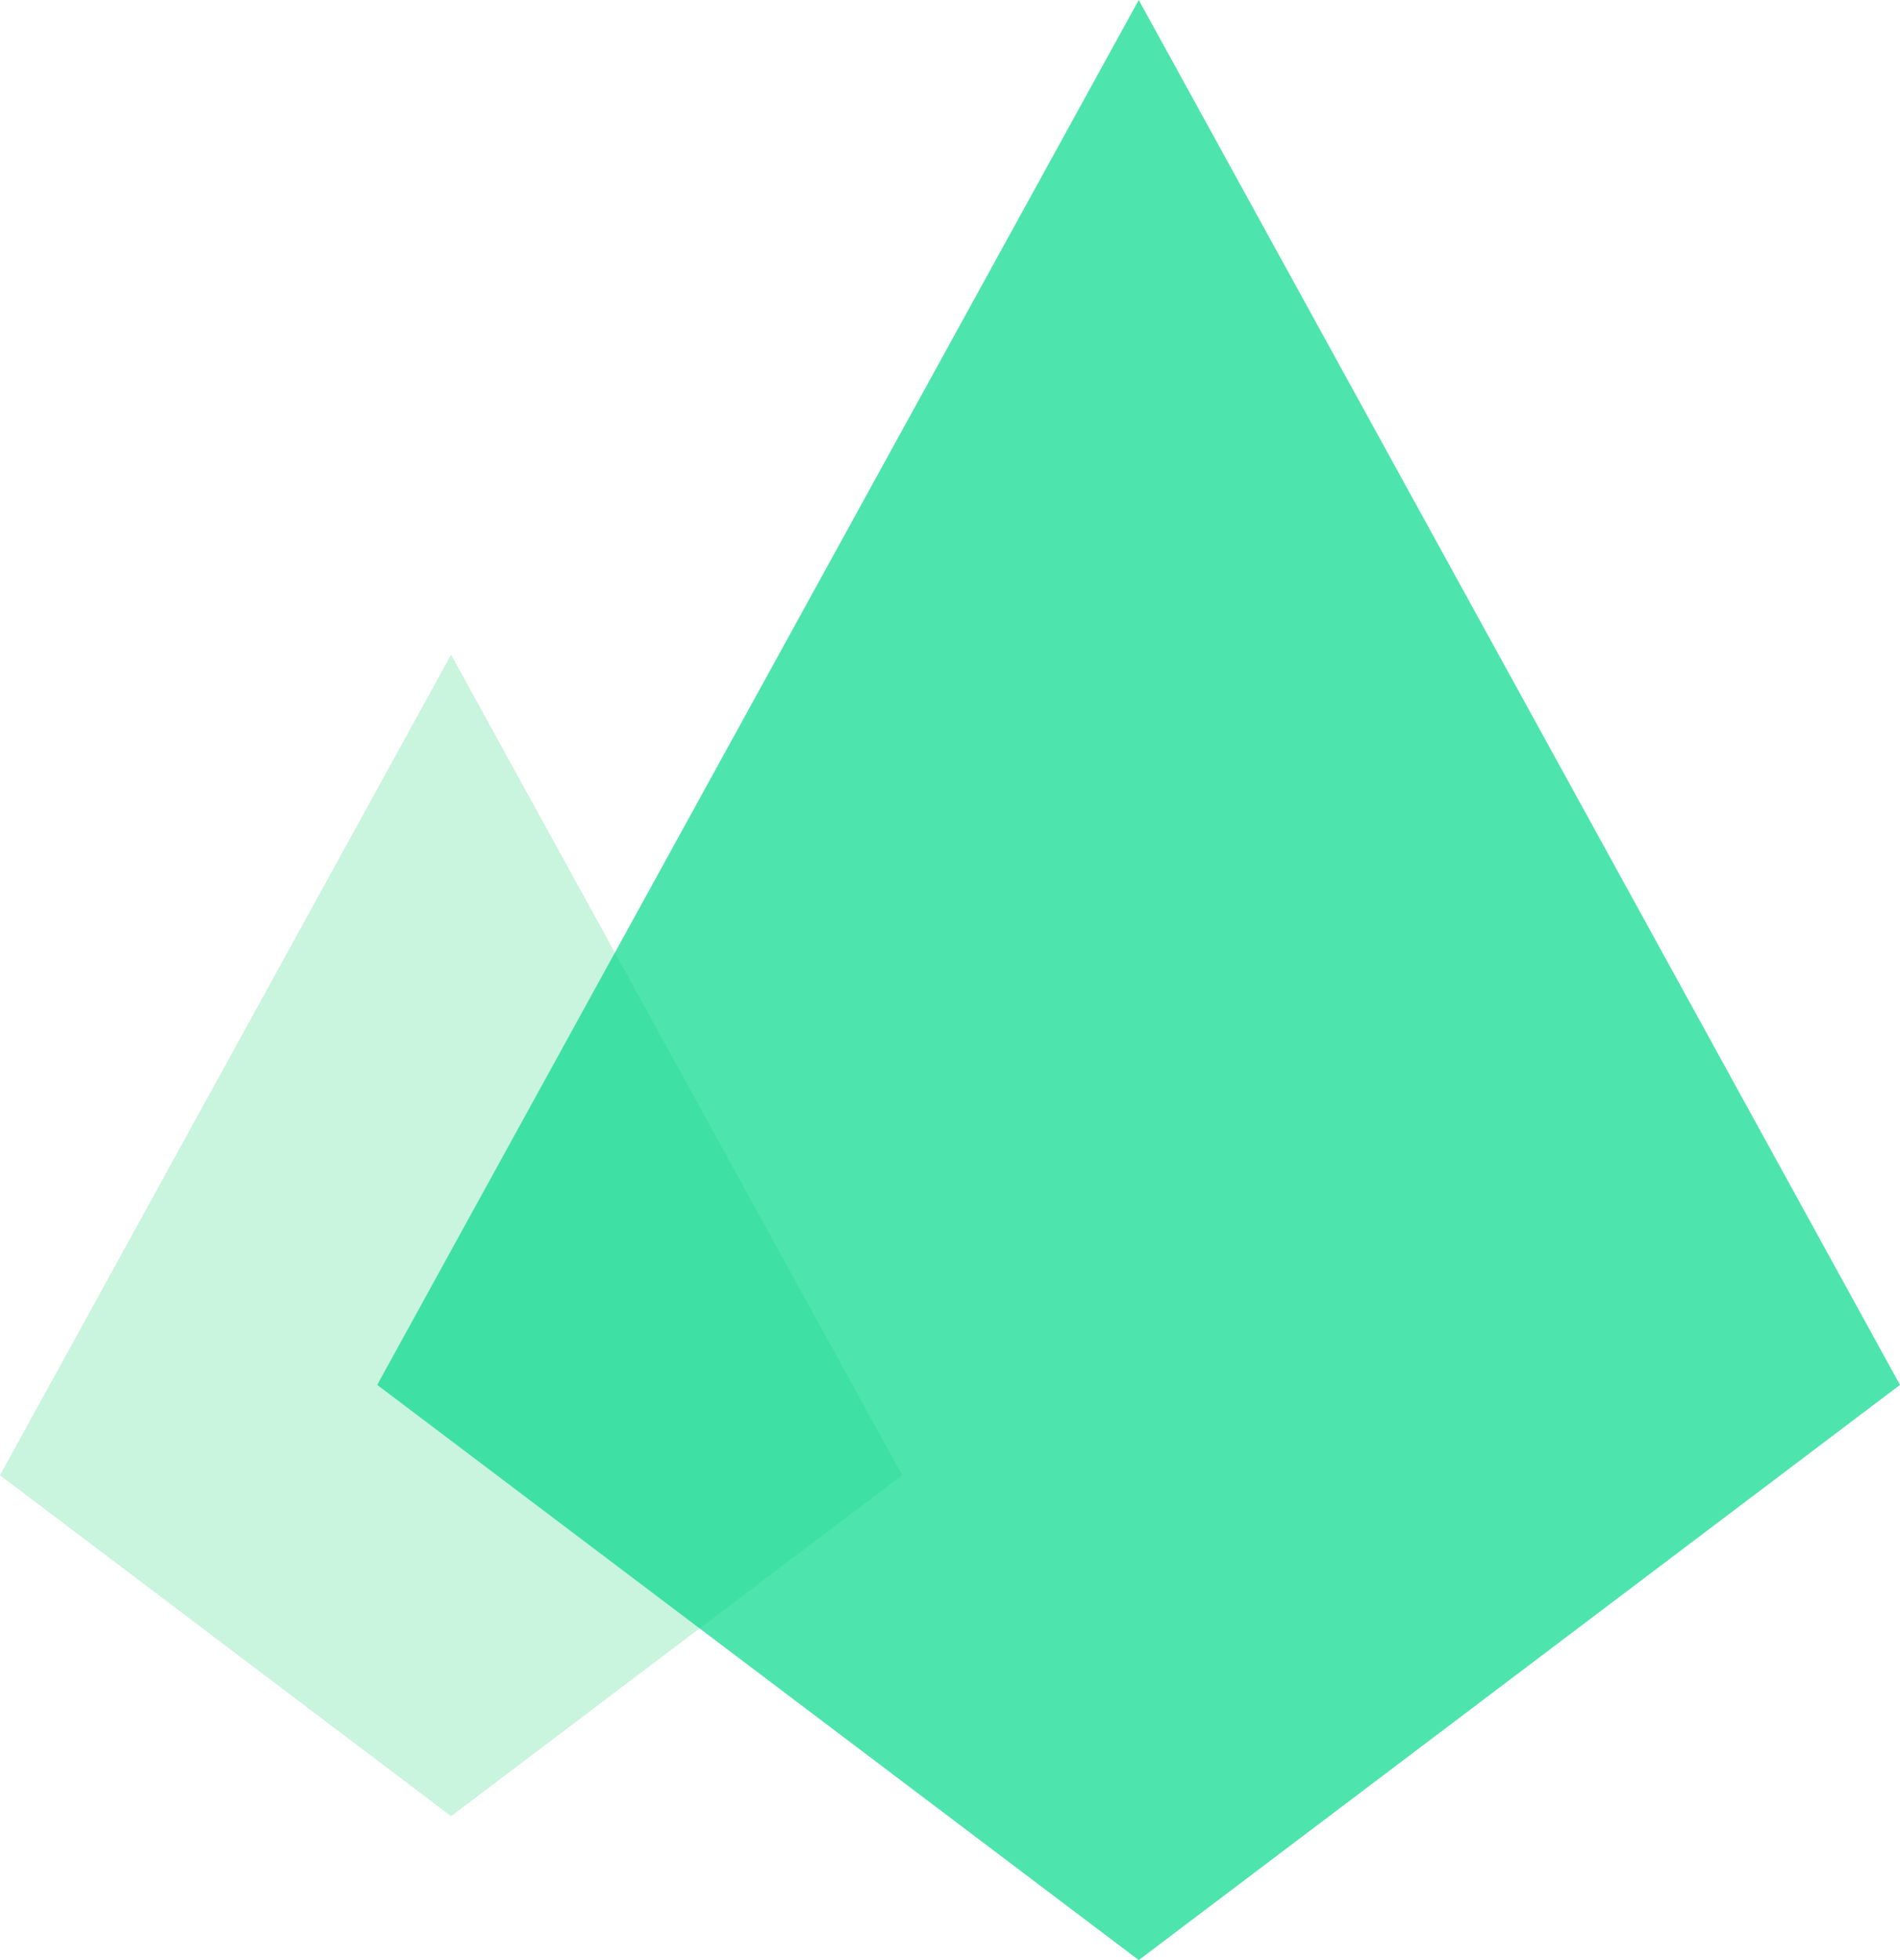
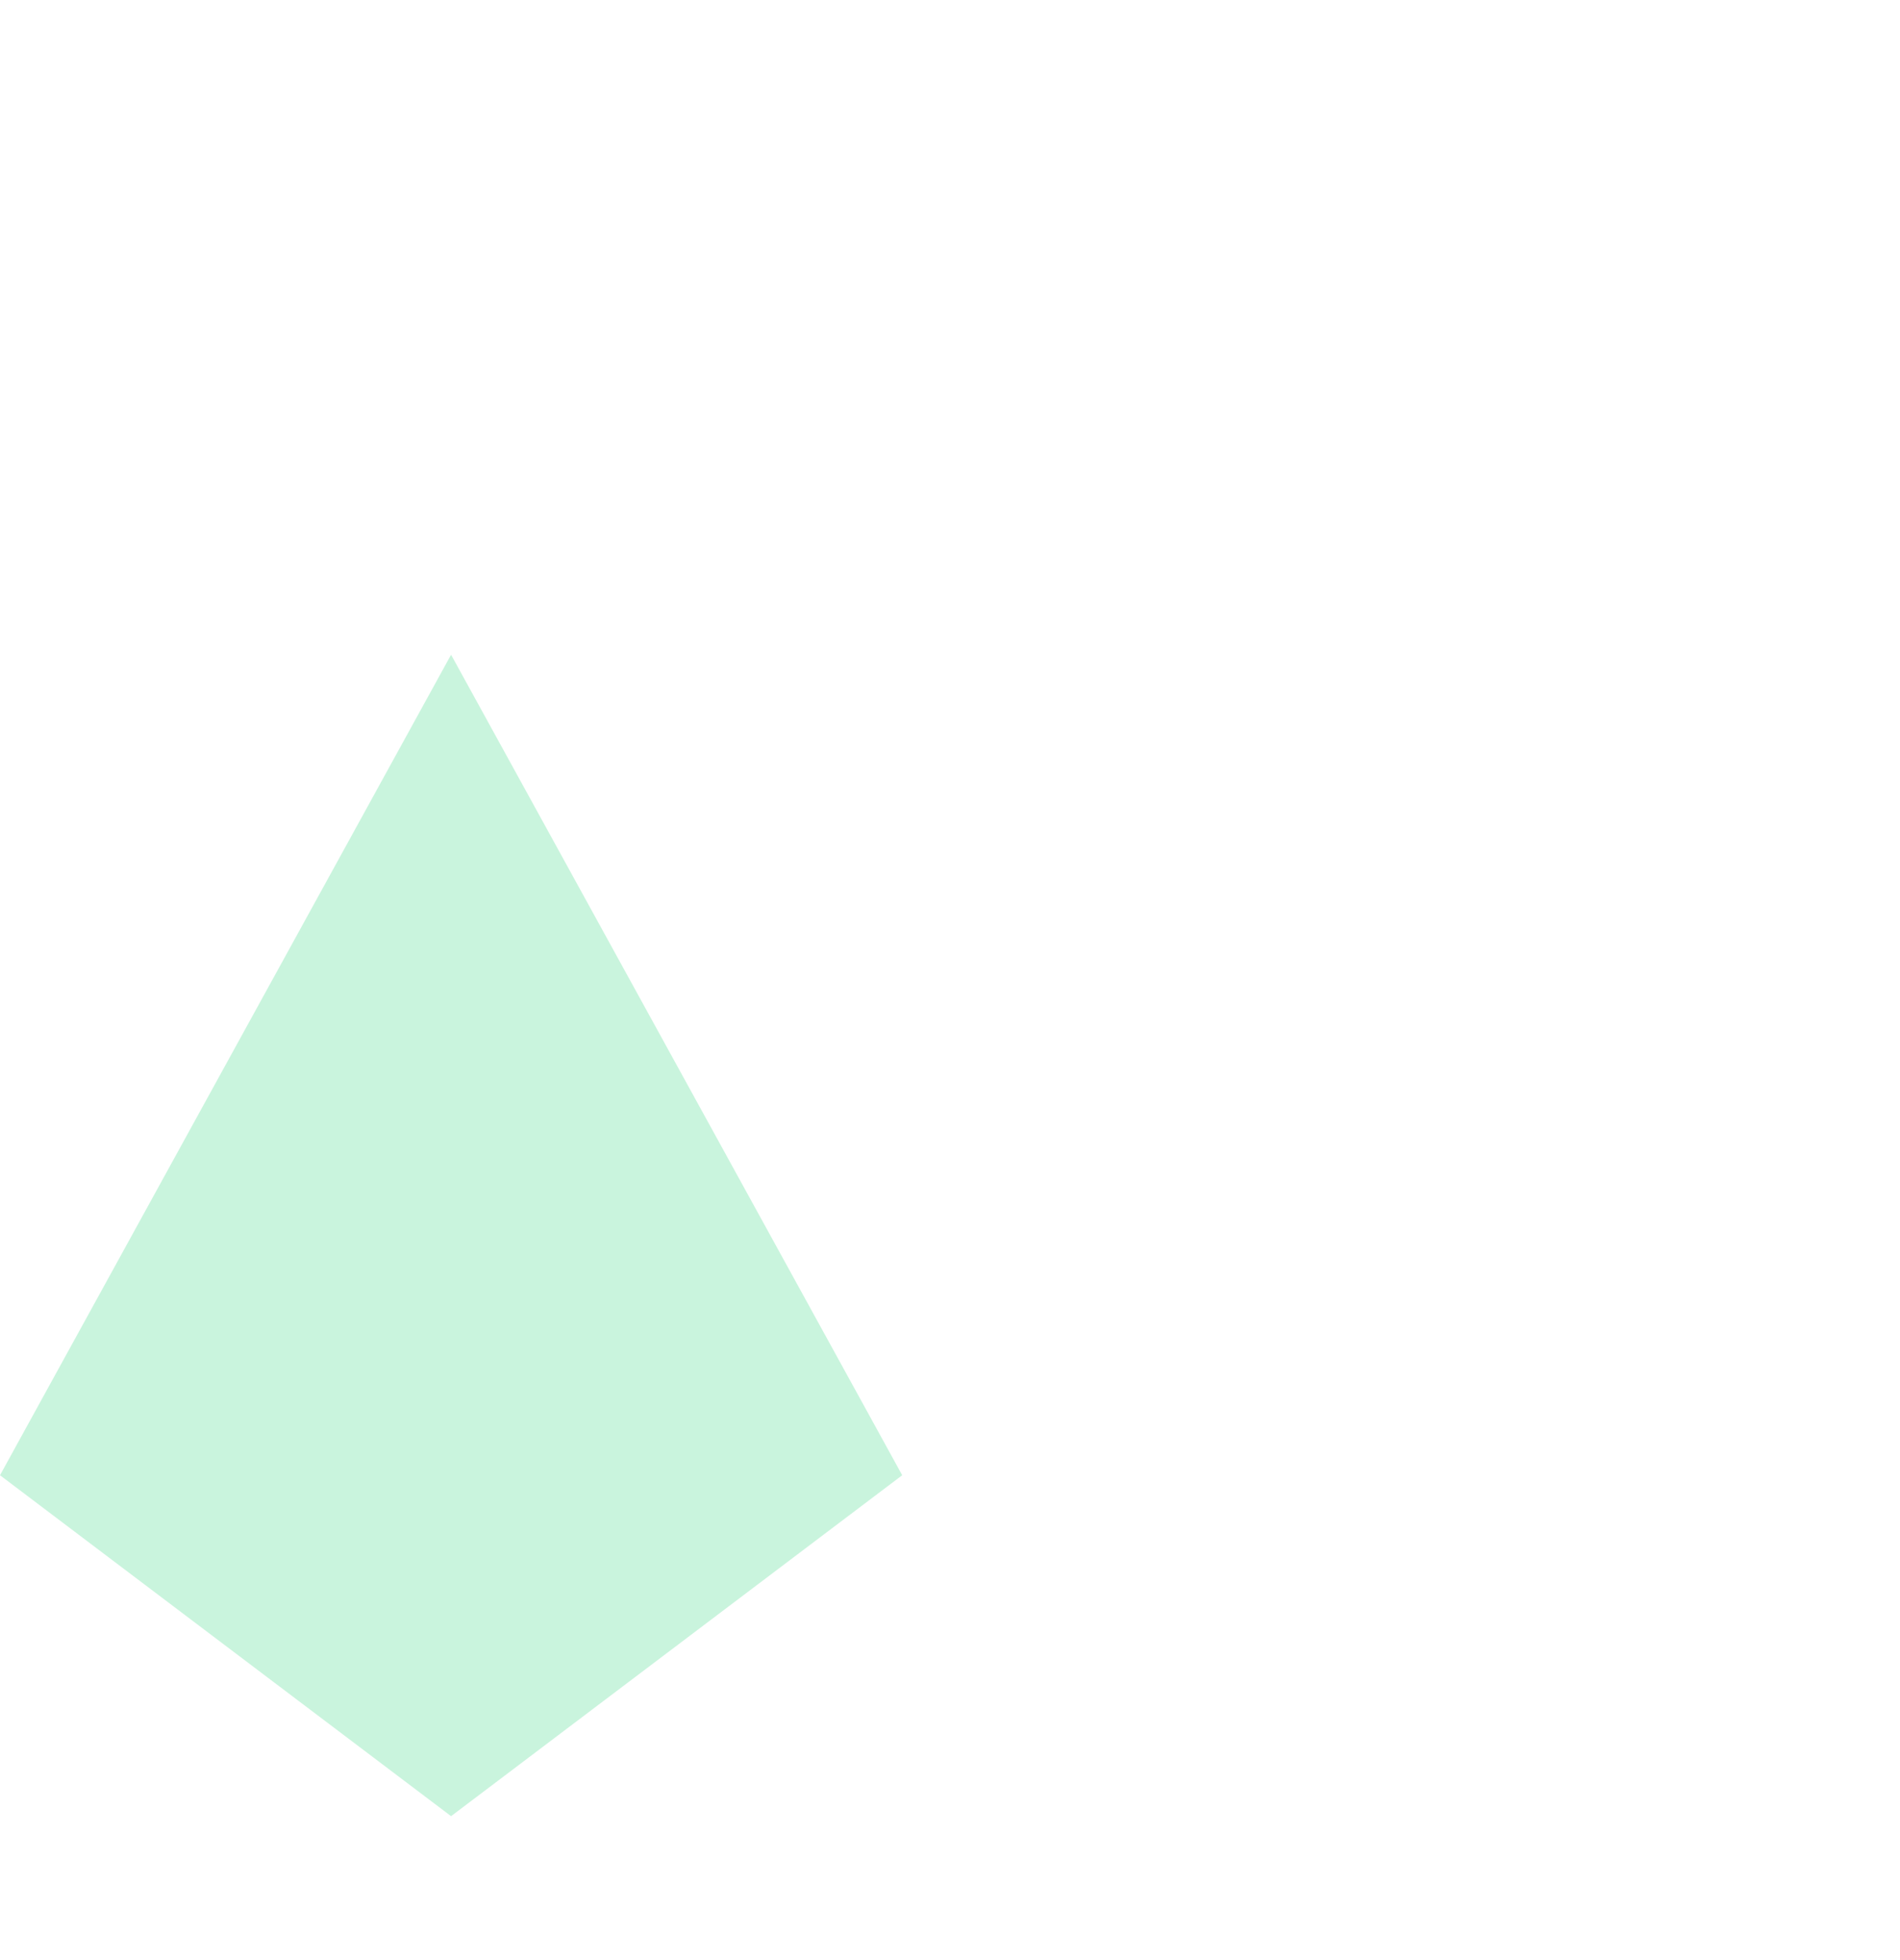
<svg xmlns="http://www.w3.org/2000/svg" width="32" height="33" viewBox="0 0 32 33" fill="none">
  <path d="M15.195 24.837L7.597 30.577L0 24.837L7.597 11.023L15.195 24.837Z" fill="#C9F4DD" />
-   <path opacity="0.7" d="M32 23.316L19.179 33L6.353 23.316L19.179 0L32 23.316Z" fill="#04D98B" />
</svg>